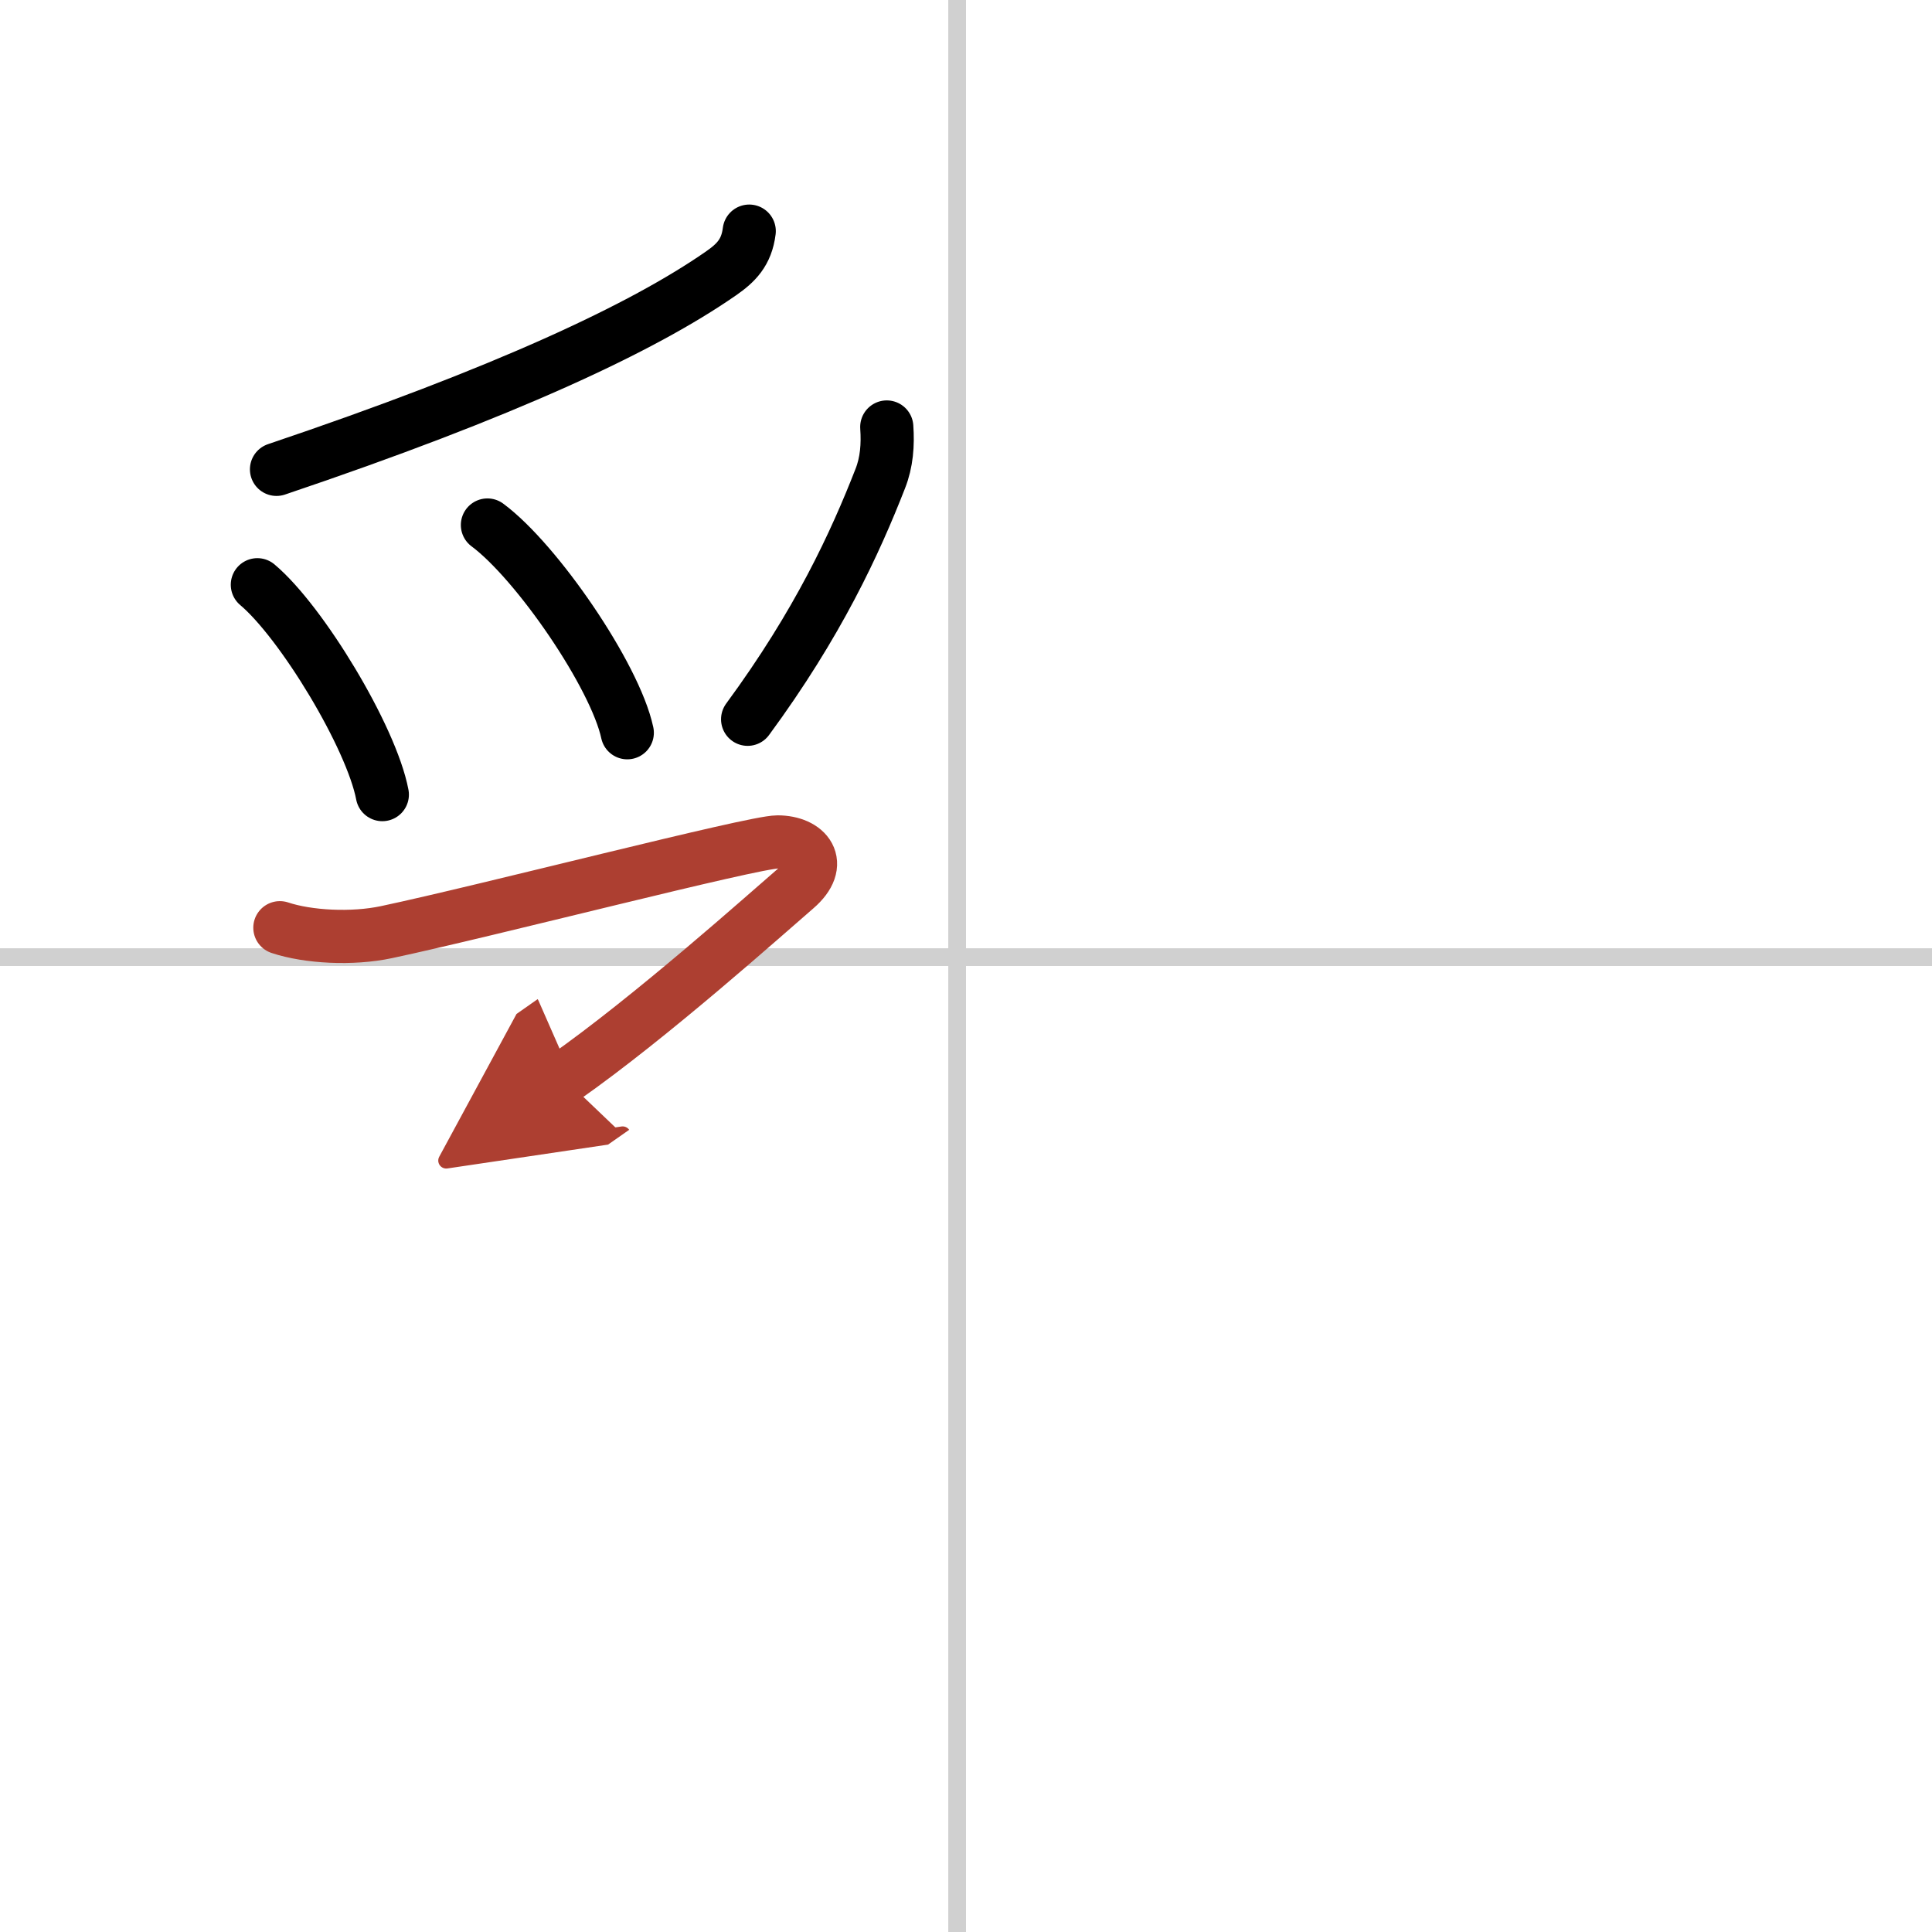
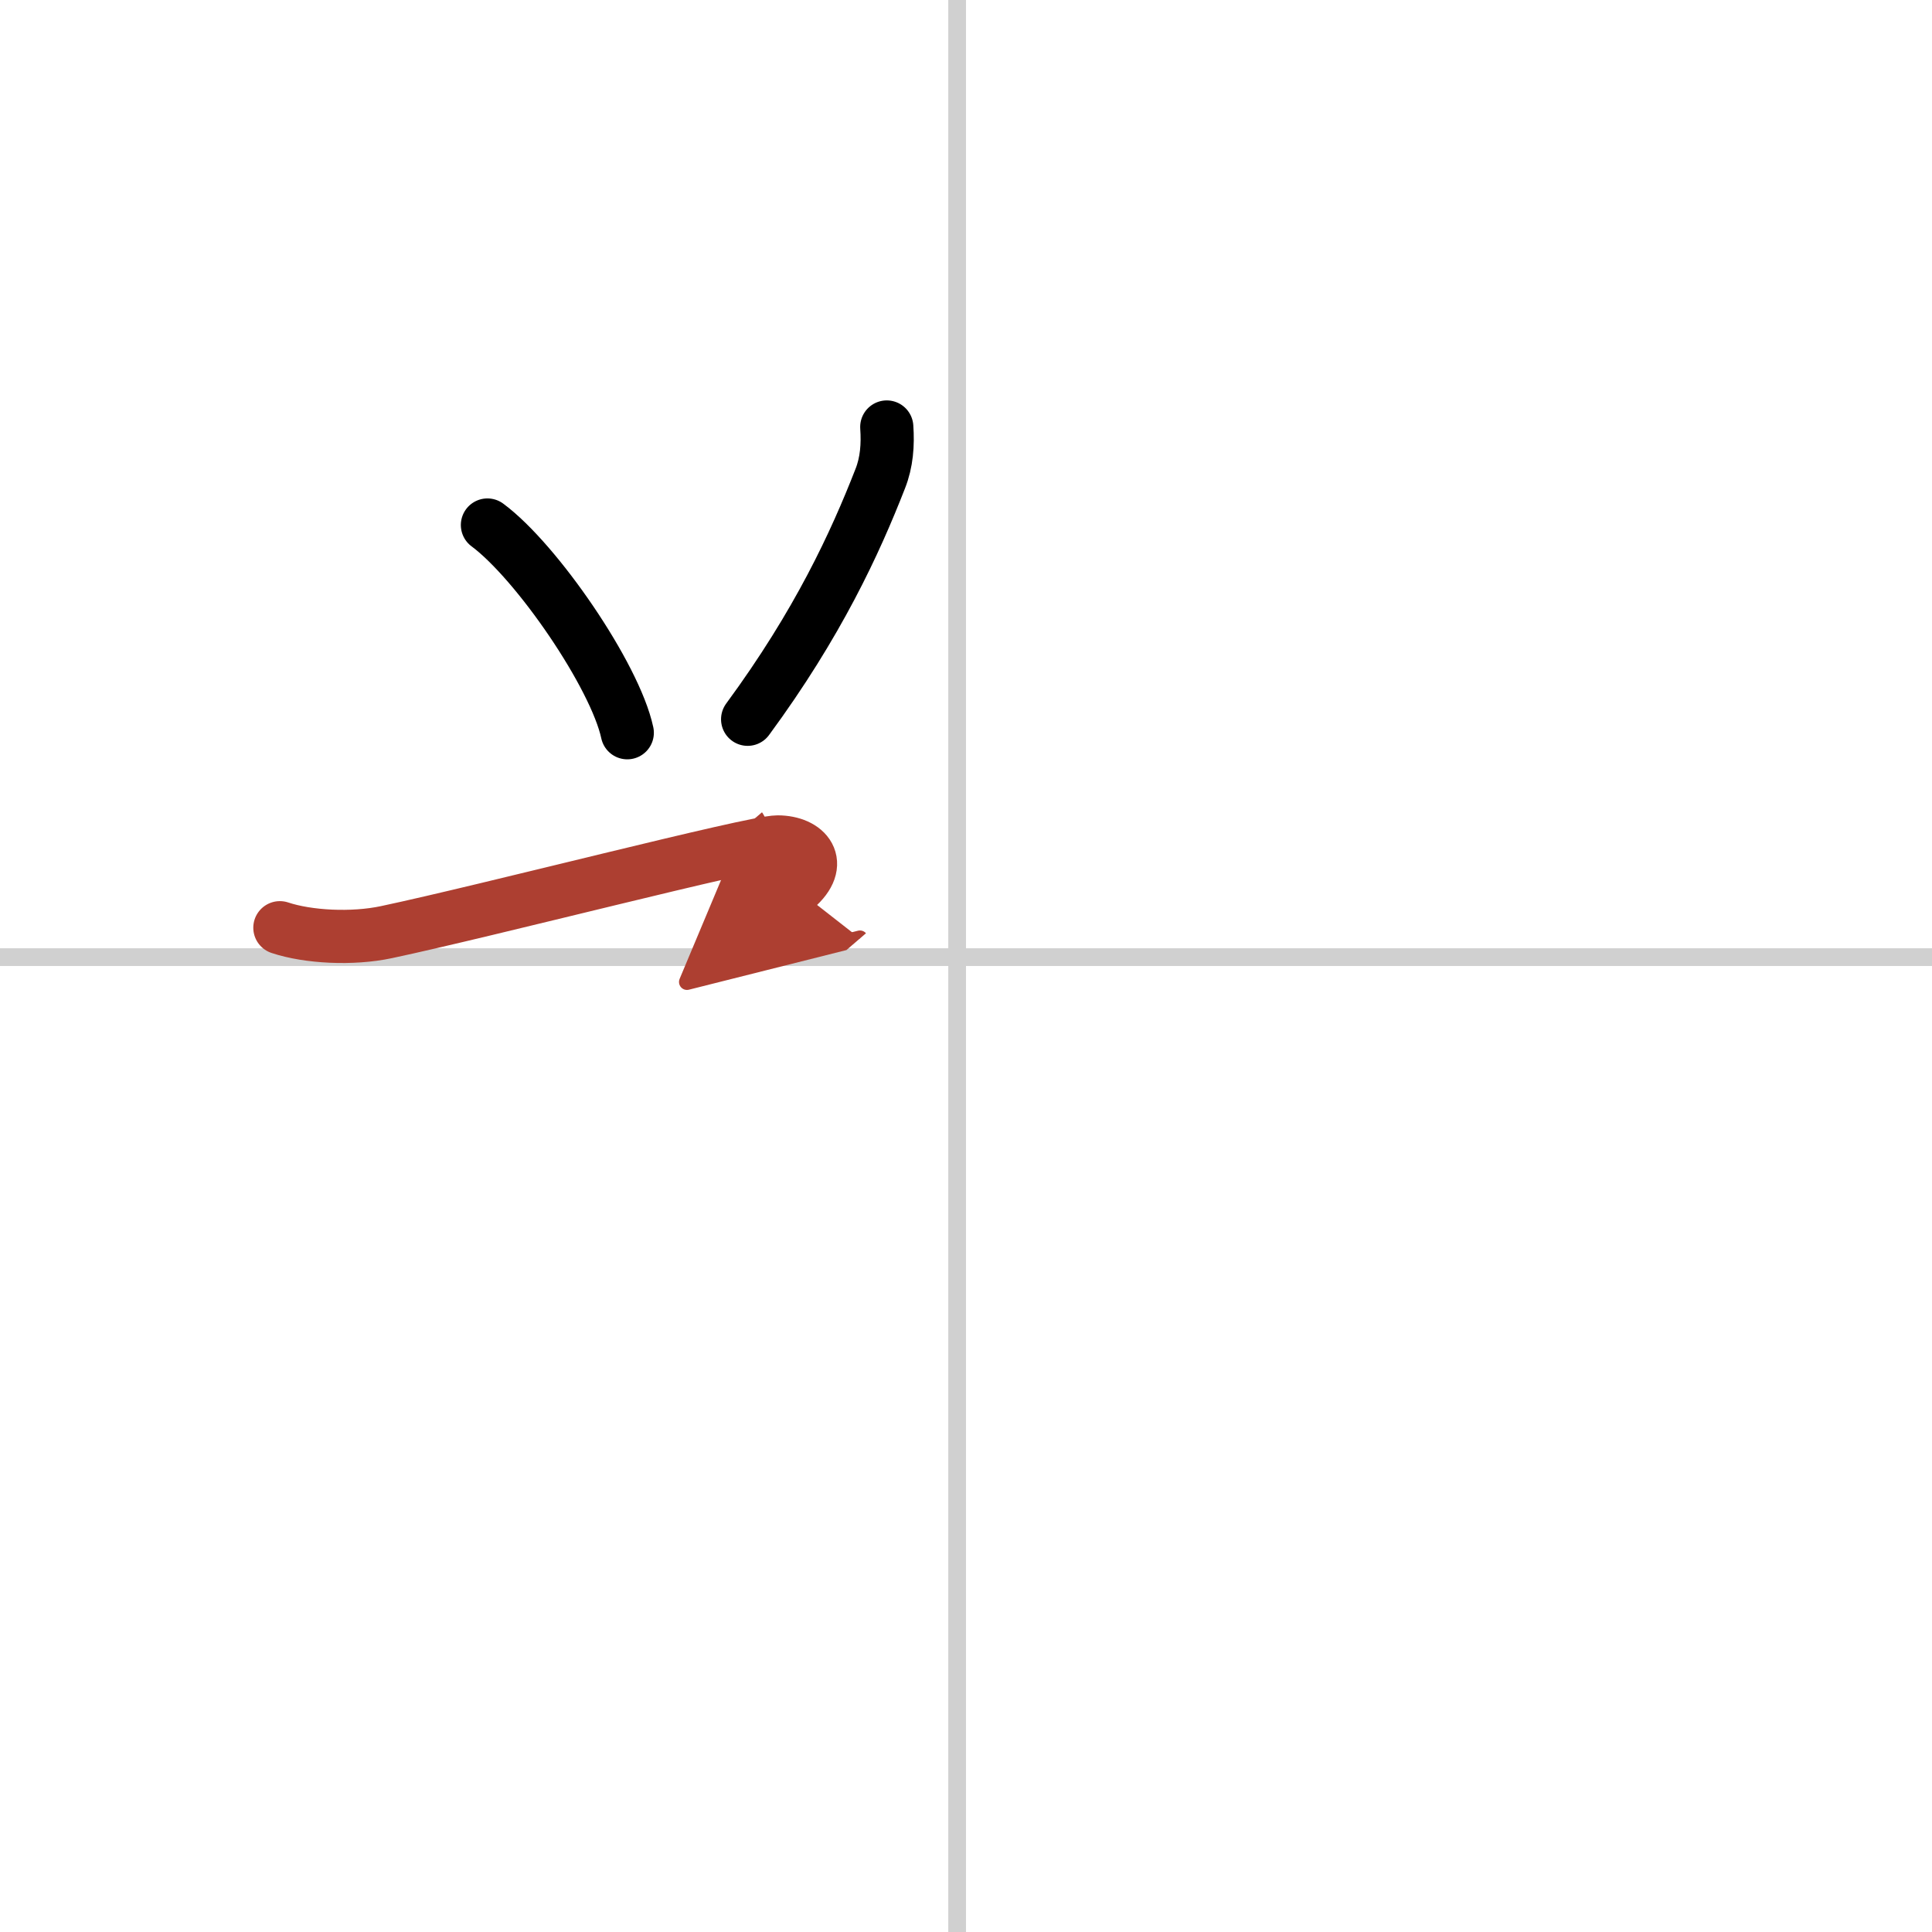
<svg xmlns="http://www.w3.org/2000/svg" width="400" height="400" viewBox="0 0 109 109">
  <defs>
    <marker id="a" markerWidth="4" orient="auto" refX="1" refY="5" viewBox="0 0 10 10">
      <polyline points="0 0 10 5 0 10 1 5" fill="#ad3f31" stroke="#ad3f31" />
    </marker>
  </defs>
  <g fill="none" stroke="#000" stroke-linecap="round" stroke-linejoin="round" stroke-width="3">
    <rect width="100%" height="100%" fill="#fff" stroke="#fff" />
    <line x1="54" x2="54" y2="109" stroke="#d0d0d0" stroke-width="1" />
    <line x2="109" y1="54" y2="54" stroke="#d0d0d0" stroke-width="1" />
-     <path d="m42.27 13.04c-0.15 1.21-0.75 1.8-1.6 2.39-4.42 3.07-12.17 6.7-25.07 11.05" />
-     <path d="m14.52 32.99c2.49 2.09 6.43 8.59 7.05 11.84" />
    <path d="m27.5 29.62c2.79 2.07 7.2 8.5 7.89 11.72" />
    <path d="m50.03 24.09c0.07 1 0 1.99-0.37 2.92-1.41 3.61-3.5 8.16-7.48 13.57" />
-     <path d="m15.79 52.34c1.59 0.53 4.09 0.66 6.01 0.25 5.67-1.2 20.67-5.09 22.07-5.09 1.64 0 2.67 1.21 1.03 2.62s-8.15 7.25-13.09 10.71" marker-end="url(#a)" stroke="#ad3f31" />
+     <path d="m15.79 52.34c1.59 0.53 4.09 0.66 6.01 0.25 5.67-1.2 20.67-5.09 22.07-5.09 1.64 0 2.67 1.21 1.03 2.62" marker-end="url(#a)" stroke="#ad3f31" />
  </g>
</svg>